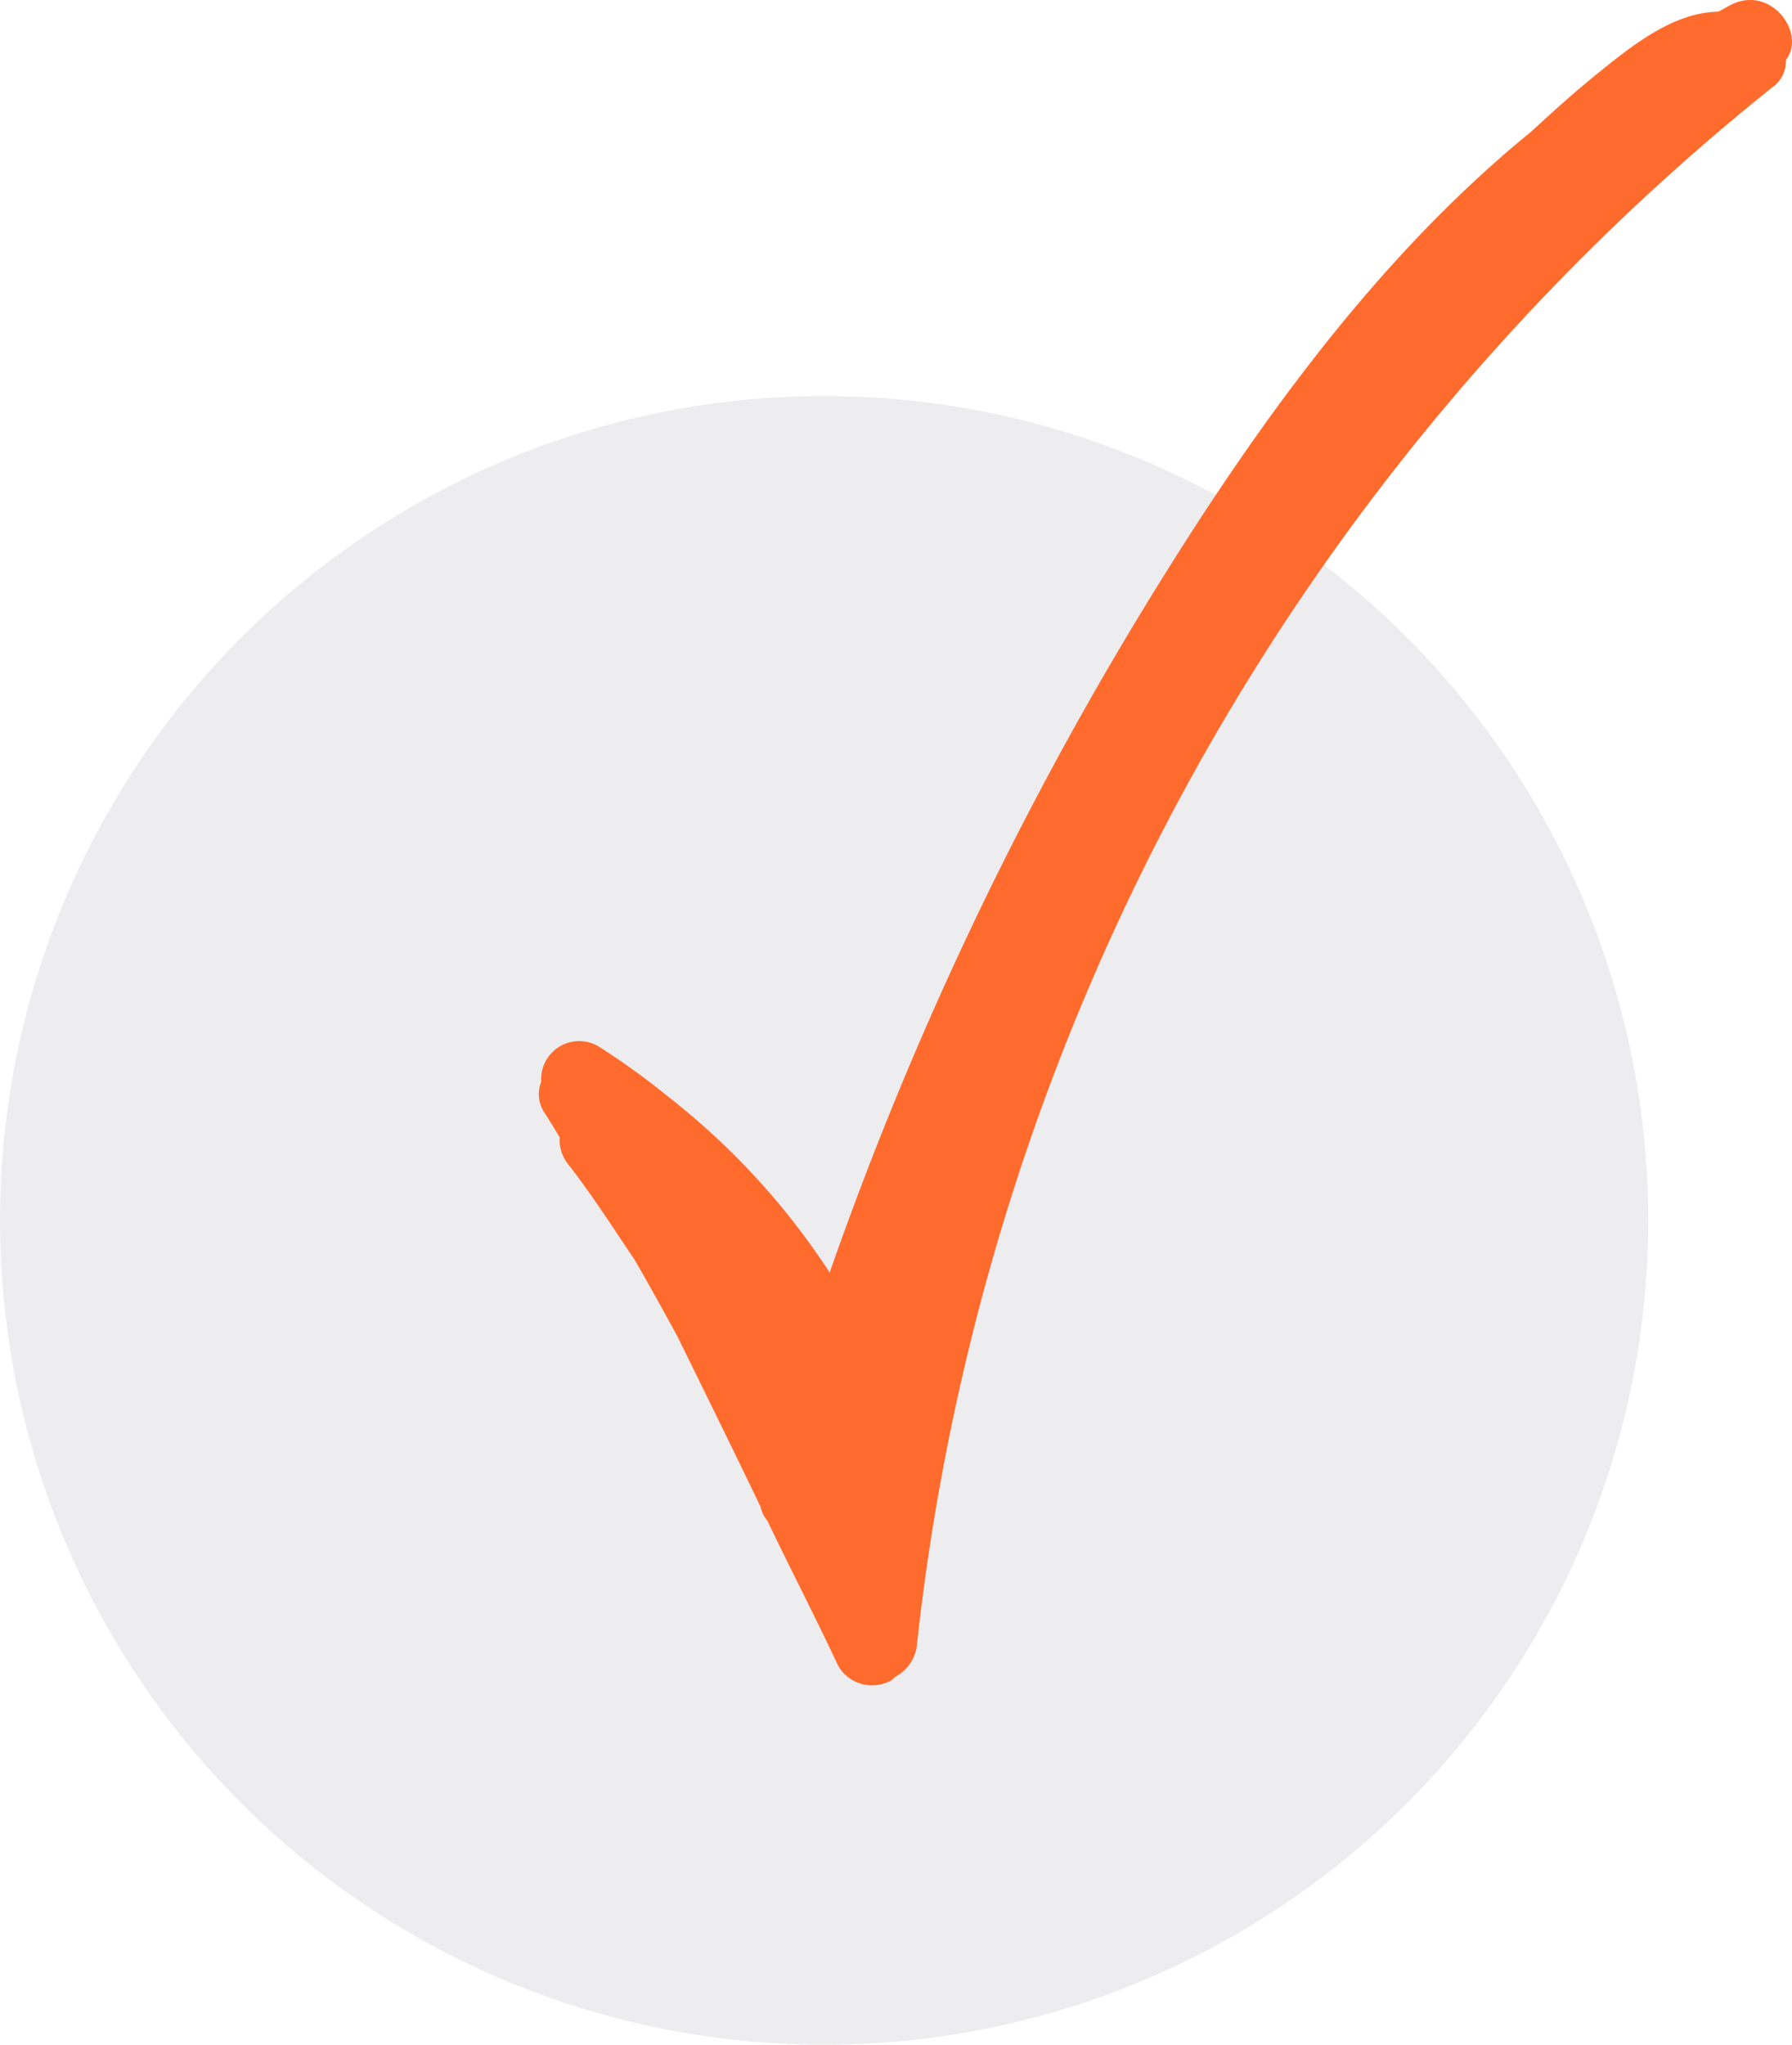
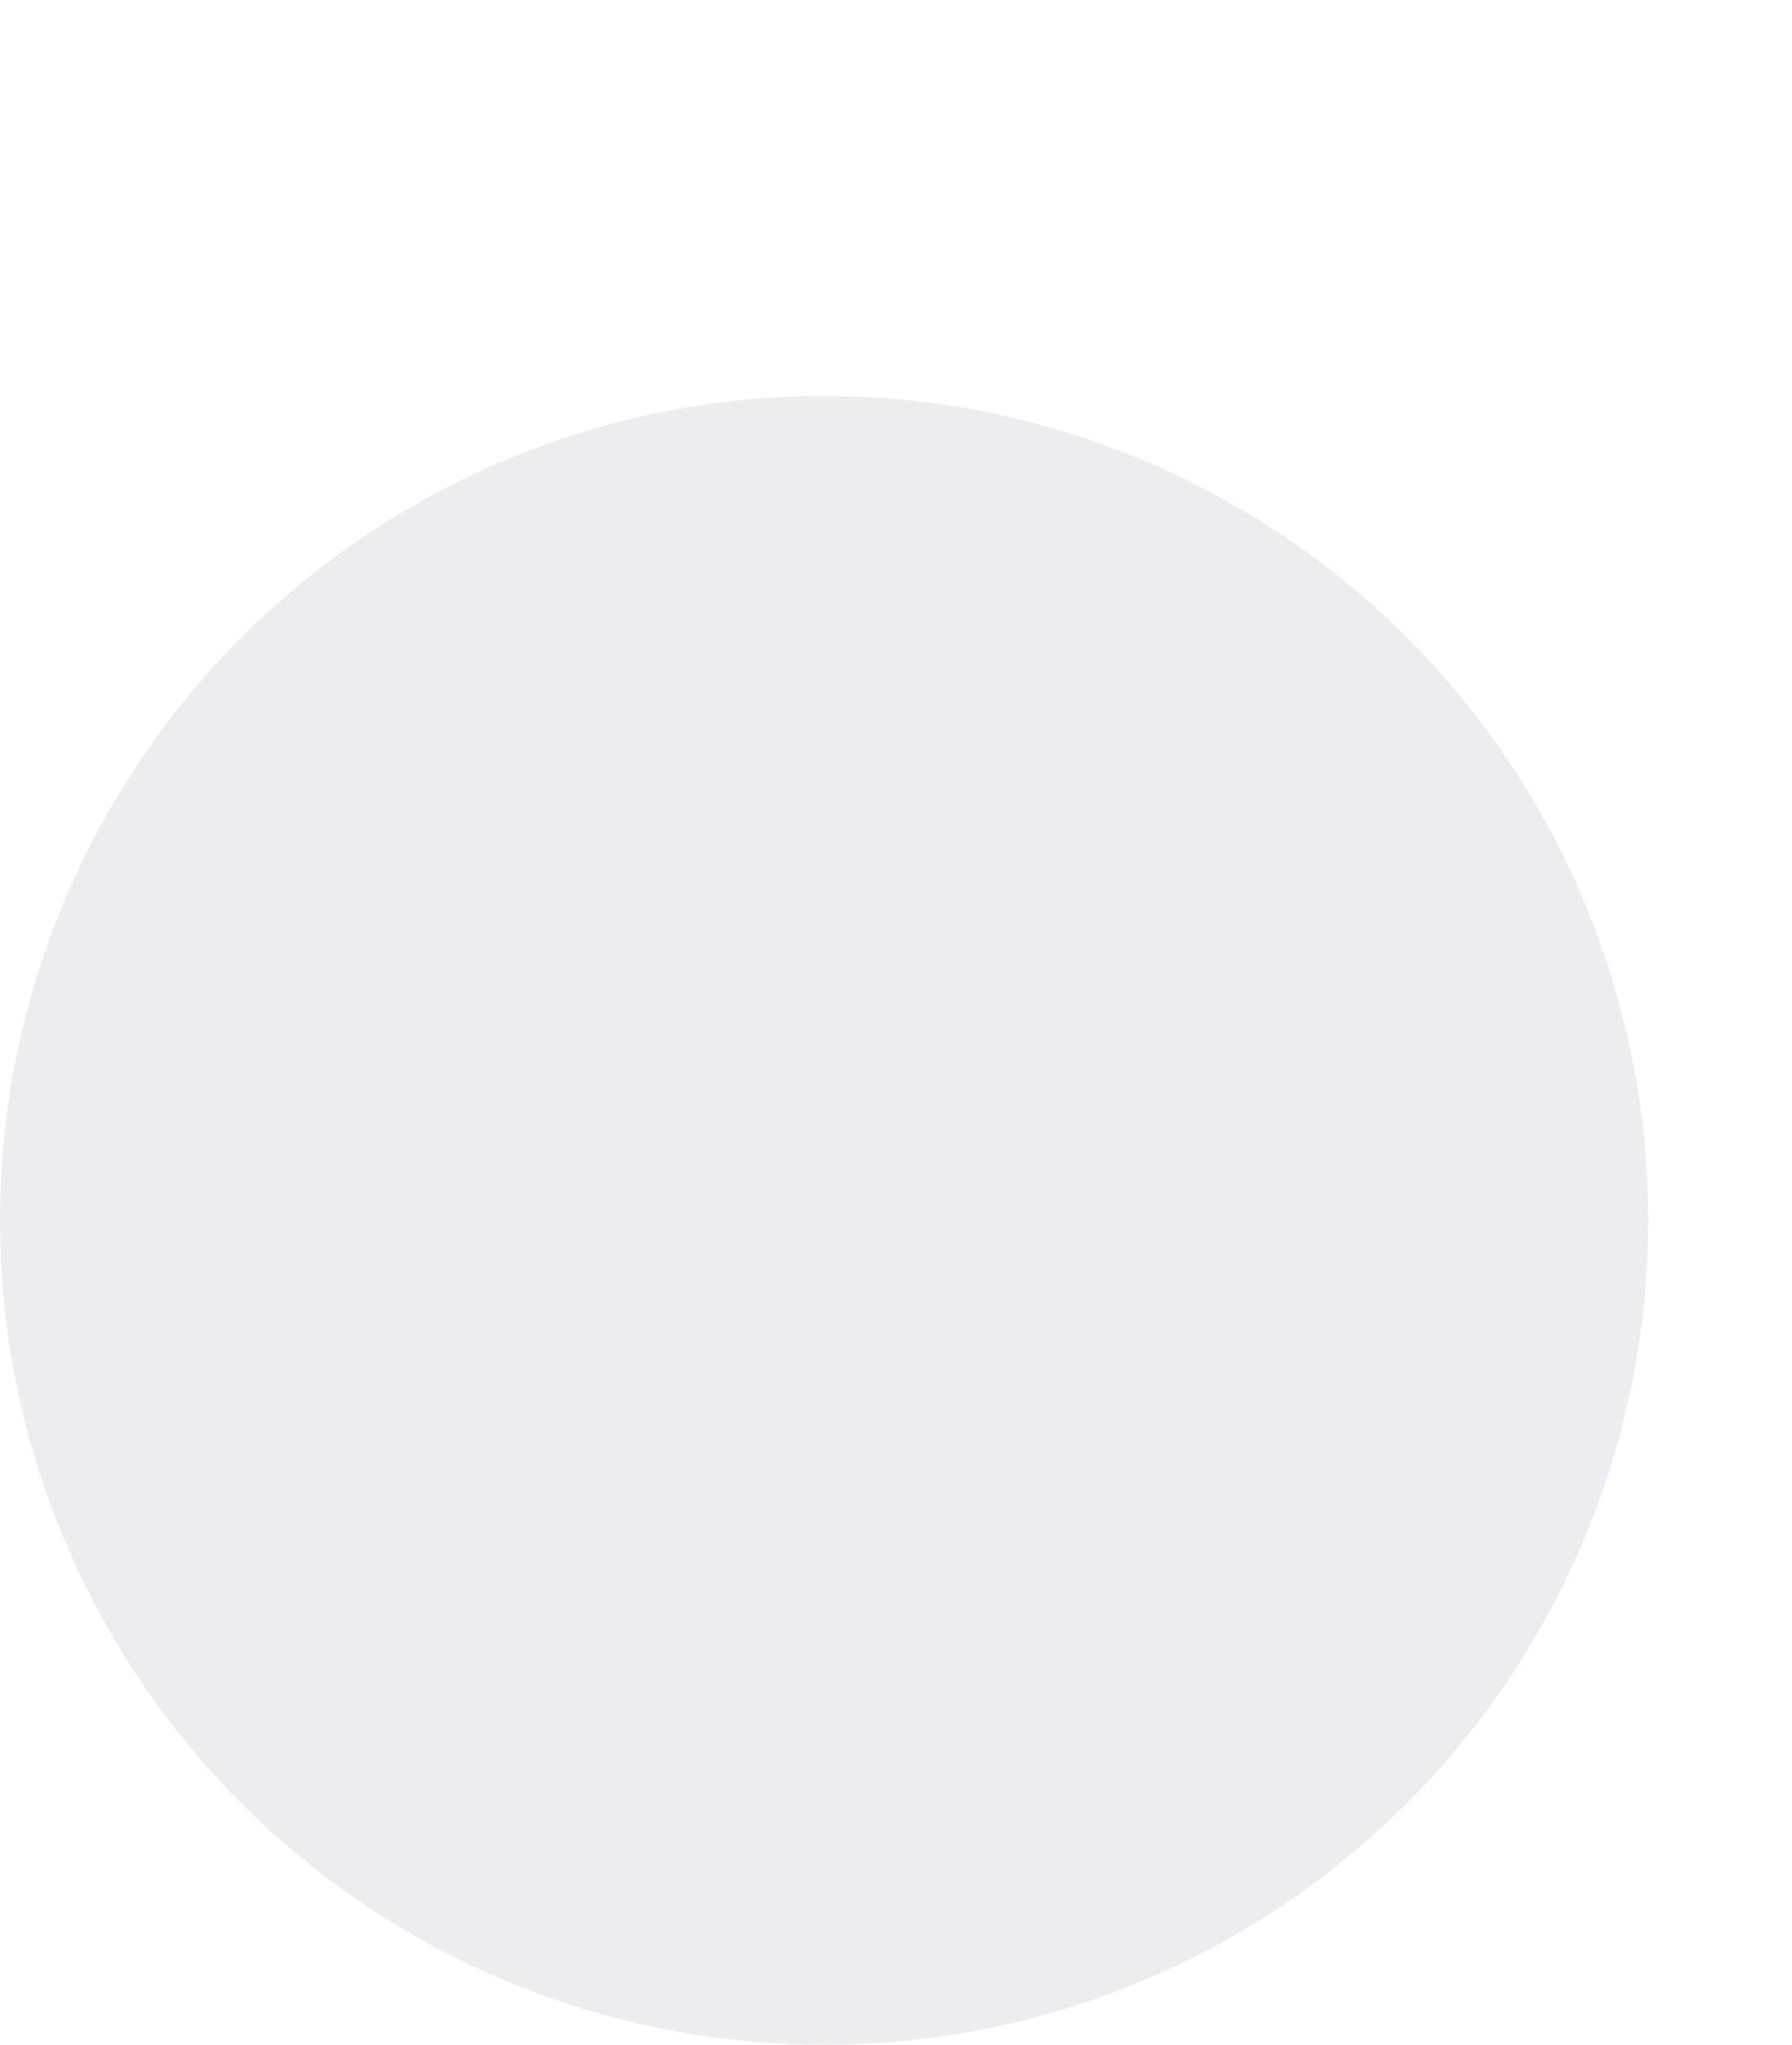
<svg xmlns="http://www.w3.org/2000/svg" width="56.537" height="64.489" viewBox="0 0 56.537 64.489">
  <g id="Group_243" data-name="Group 243" transform="translate(-1531.463 -1929.511)">
    <circle id="Ellipse_10" data-name="Ellipse 10" cx="26" cy="26" r="26" transform="translate(1531.463 1942)" fill="#1b1739" opacity="0.08" />
-     <path id="Path_83" data-name="Path 83" d="M600.134,503.108c-.16.071-.3.169-.461.245-1.462.027-2.783,1.116-3.97,2.083-.67.545-1.308,1.129-1.946,1.713-5.037,4.107-8.939,9.655-12.293,15.157a109.974,109.974,0,0,0-9.825,20.815,22.8,22.8,0,0,0-5.111-5.56,22.541,22.541,0,0,0-2.189-1.578,1.2,1.2,0,0,0-1.8,1.119,1.05,1.05,0,0,0,.118,1c.16.248.307.5.464.751a1.237,1.237,0,0,0,.267.851c.751.962,1.406,1.99,2.088,3,.461.79.9,1.593,1.34,2.392.886,1.8,1.771,3.6,2.643,5.411a1.02,1.02,0,0,0,.213.439c.736,1.536,1.519,3.047,2.243,4.591a1.238,1.238,0,0,0,1.678.439,1.465,1.465,0,0,0,.128-.113,1.293,1.293,0,0,0,.675-1.048,73.069,73.069,0,0,1,27.077-49.151.976.976,0,0,0,.331-.78C602.457,504.046,601.368,502.544,600.134,503.108Z" transform="translate(986 1426.526)" fill="#ff6b2c" />
  </g>
</svg>